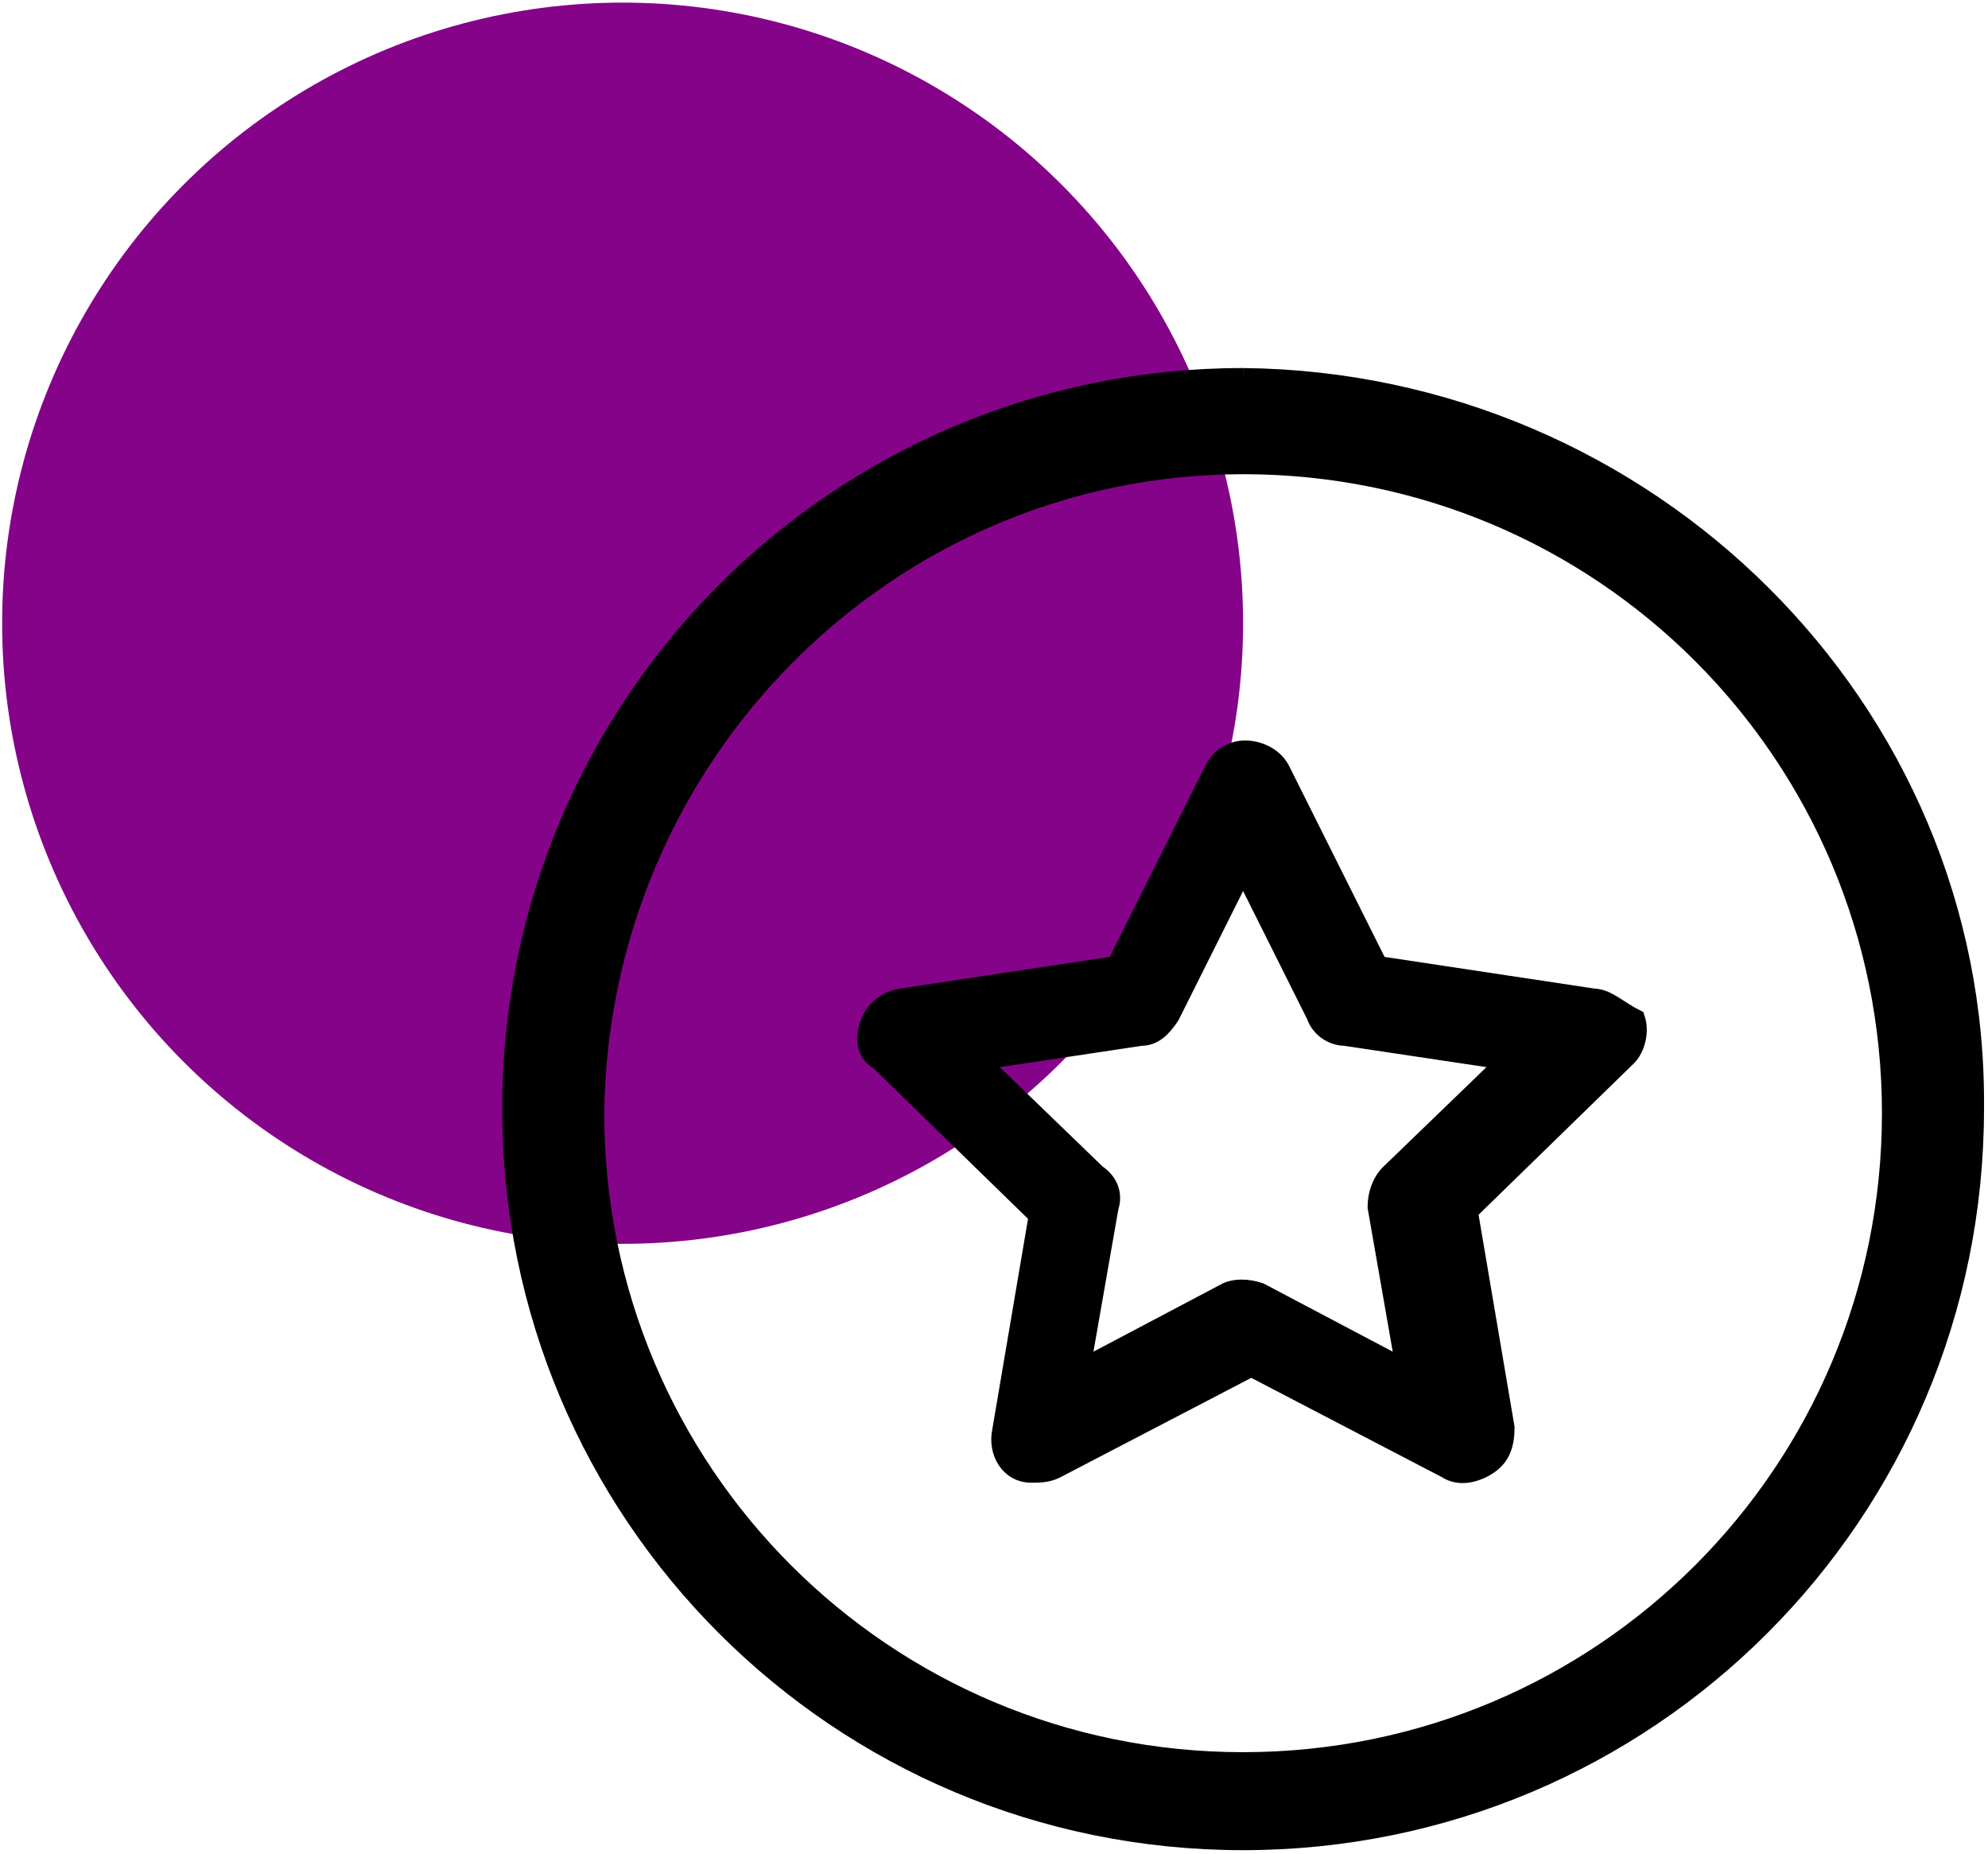
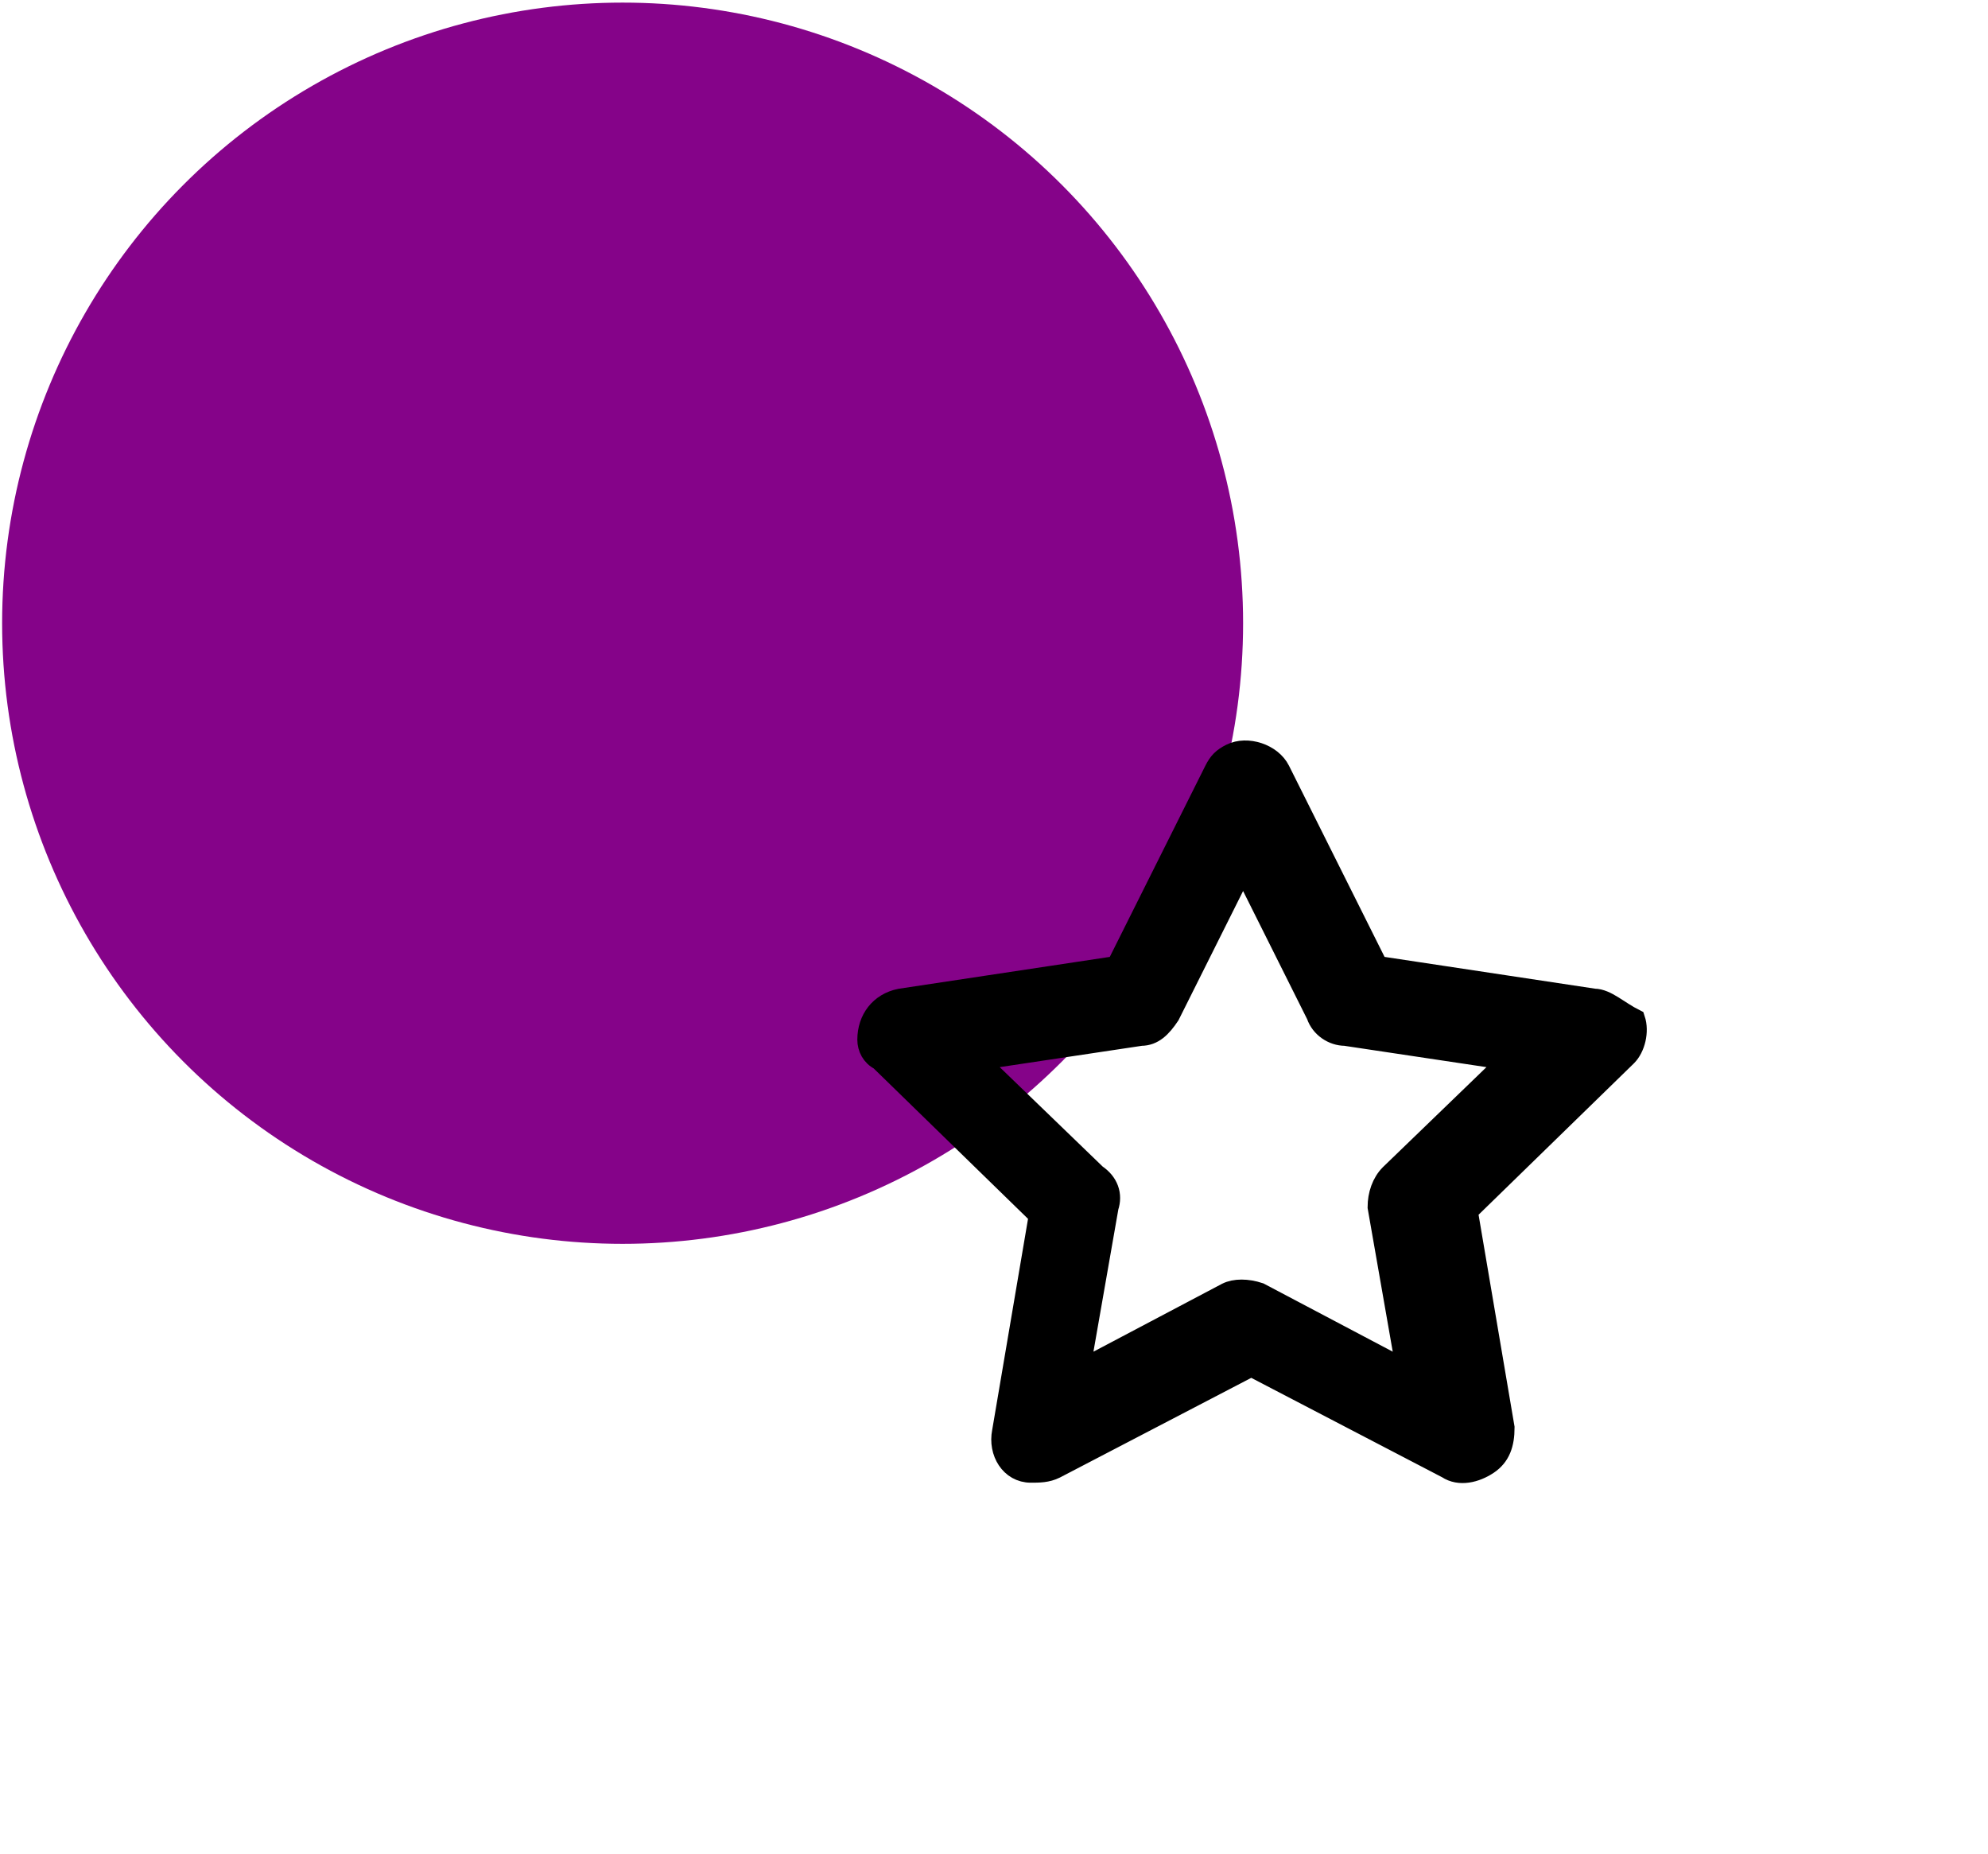
<svg xmlns="http://www.w3.org/2000/svg" version="1.1" id="Layer_1" x="0px" y="0px" viewBox="0 0 48.7 45.4" style="enable-background:new 0 0 48.7 45.4;" xml:space="preserve">
  <style type="text/css">
	.st0{fill:#850389;}
	.st1{stroke:#000000;stroke-width:0.5;}
</style>
  <g id="top_talent" transform="translate(-886.448 -1533.436)">
    <circle id="Ellipse_93" class="st0" cx="901.7" cy="1548.7" r="15.2" />
-     <path id="Path_3677" class="st1" d="M916.9,1542.7c-9.9,0-17.9,8-17.9,17.9c0,9.9,8,17.9,17.9,17.9c9.9,0,17.9-8,17.9-17.9   C934.9,1550.8,926.8,1542.8,916.9,1542.7 M916.9,1544.8c8.8,0,15.9,7.1,15.9,15.9c0,8.8-7.1,15.9-15.9,15.9s-15.9-7.1-15.9-15.9   c0,0,0,0,0,0C901.1,1551.9,908.2,1544.8,916.9,1544.8" />
    <path id="Path_3678" class="st1" d="M925.5,1557.9l-5.3-0.8l-2.4-4.8c-0.2-0.4-0.8-0.6-1.2-0.4c-0.2,0.1-0.3,0.2-0.4,0.4l-2.4,4.8   l-5.3,0.8c-0.5,0.1-0.8,0.5-0.8,1c0,0.2,0.1,0.4,0.3,0.5l3.9,3.8l-0.9,5.3c-0.1,0.5,0.2,1,0.7,1c0.2,0,0.4,0,0.6-0.1l4.8-2.5   l4.8,2.5c0.3,0.2,0.7,0.1,1-0.1c0.3-0.2,0.4-0.5,0.4-0.9l-0.9-5.3l3.9-3.8c0.2-0.2,0.3-0.6,0.2-0.9   C926.1,1558.2,925.8,1557.9,925.5,1557.9 M913.6,1563c0.1-0.3,0-0.6-0.3-0.8l-2.9-2.8l4-0.6c0.3,0,0.5-0.2,0.7-0.5l1.8-3.6l1.8,3.6   c0.1,0.3,0.4,0.5,0.7,0.5l4,0.6l-2.9,2.8c-0.2,0.2-0.3,0.5-0.3,0.8l0.7,4l-3.6-1.9c-0.3-0.1-0.6-0.1-0.8,0l-3.6,1.9L913.6,1563z" />
  </g>
</svg>